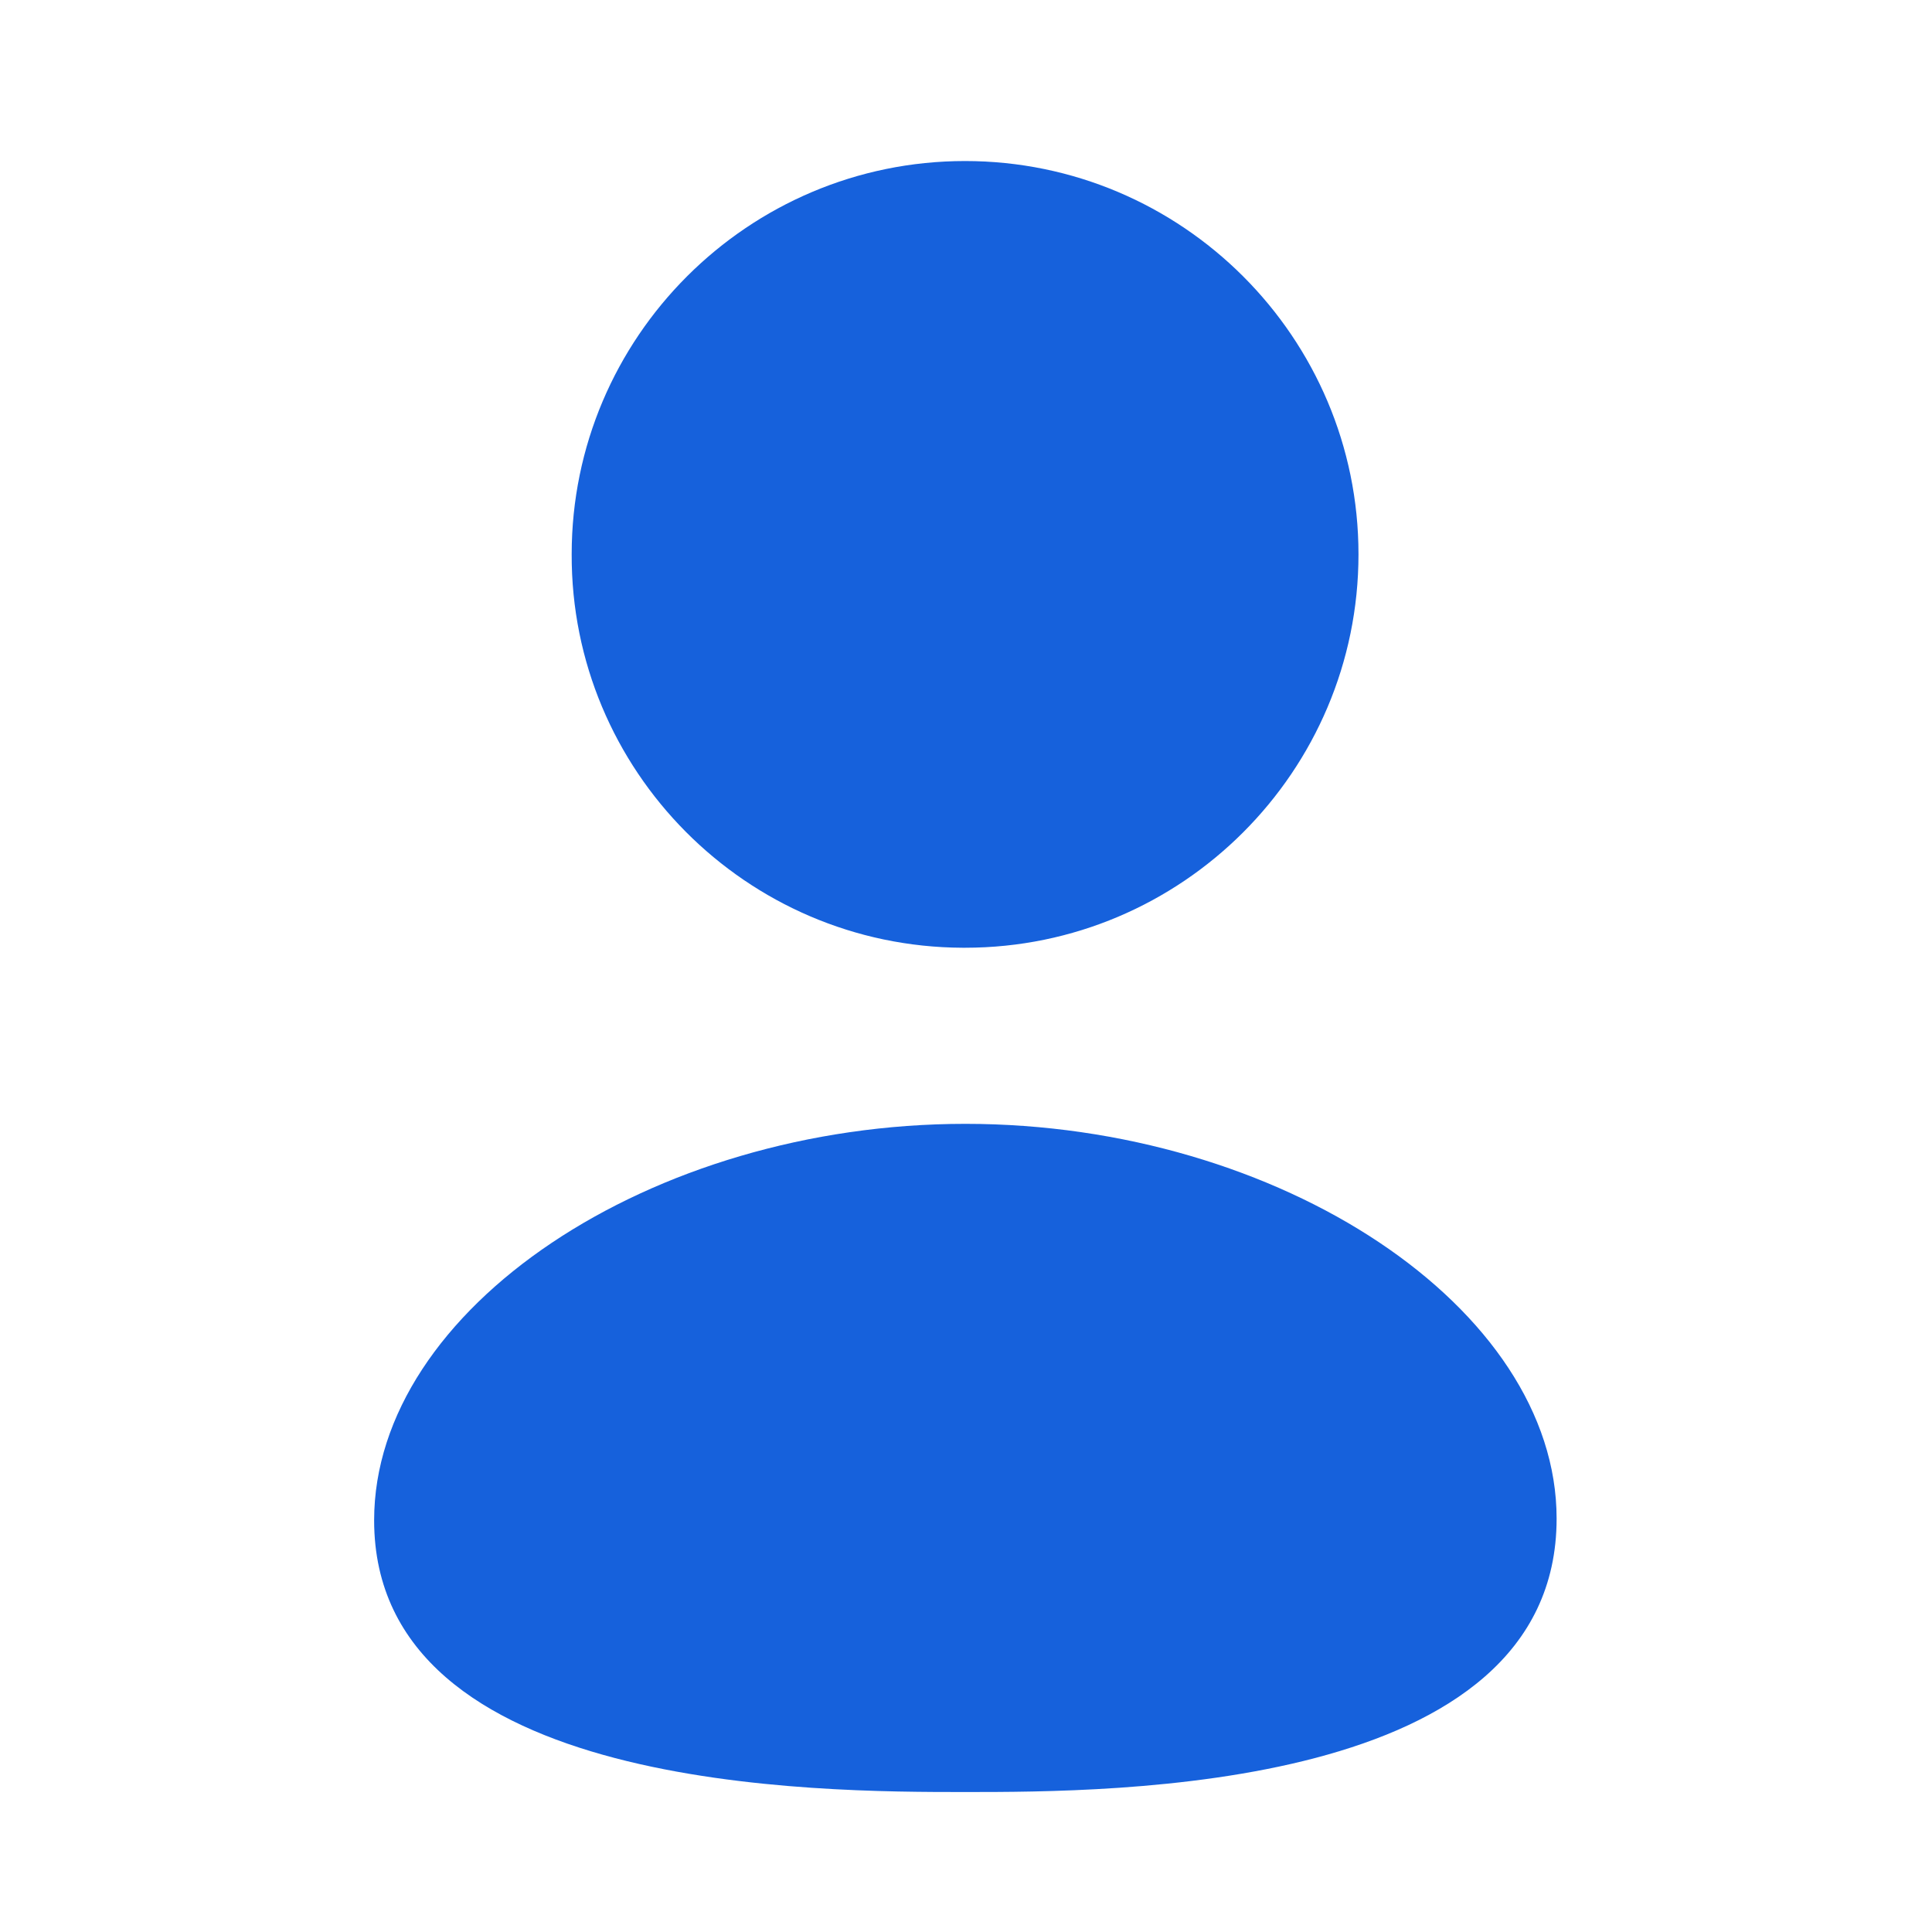
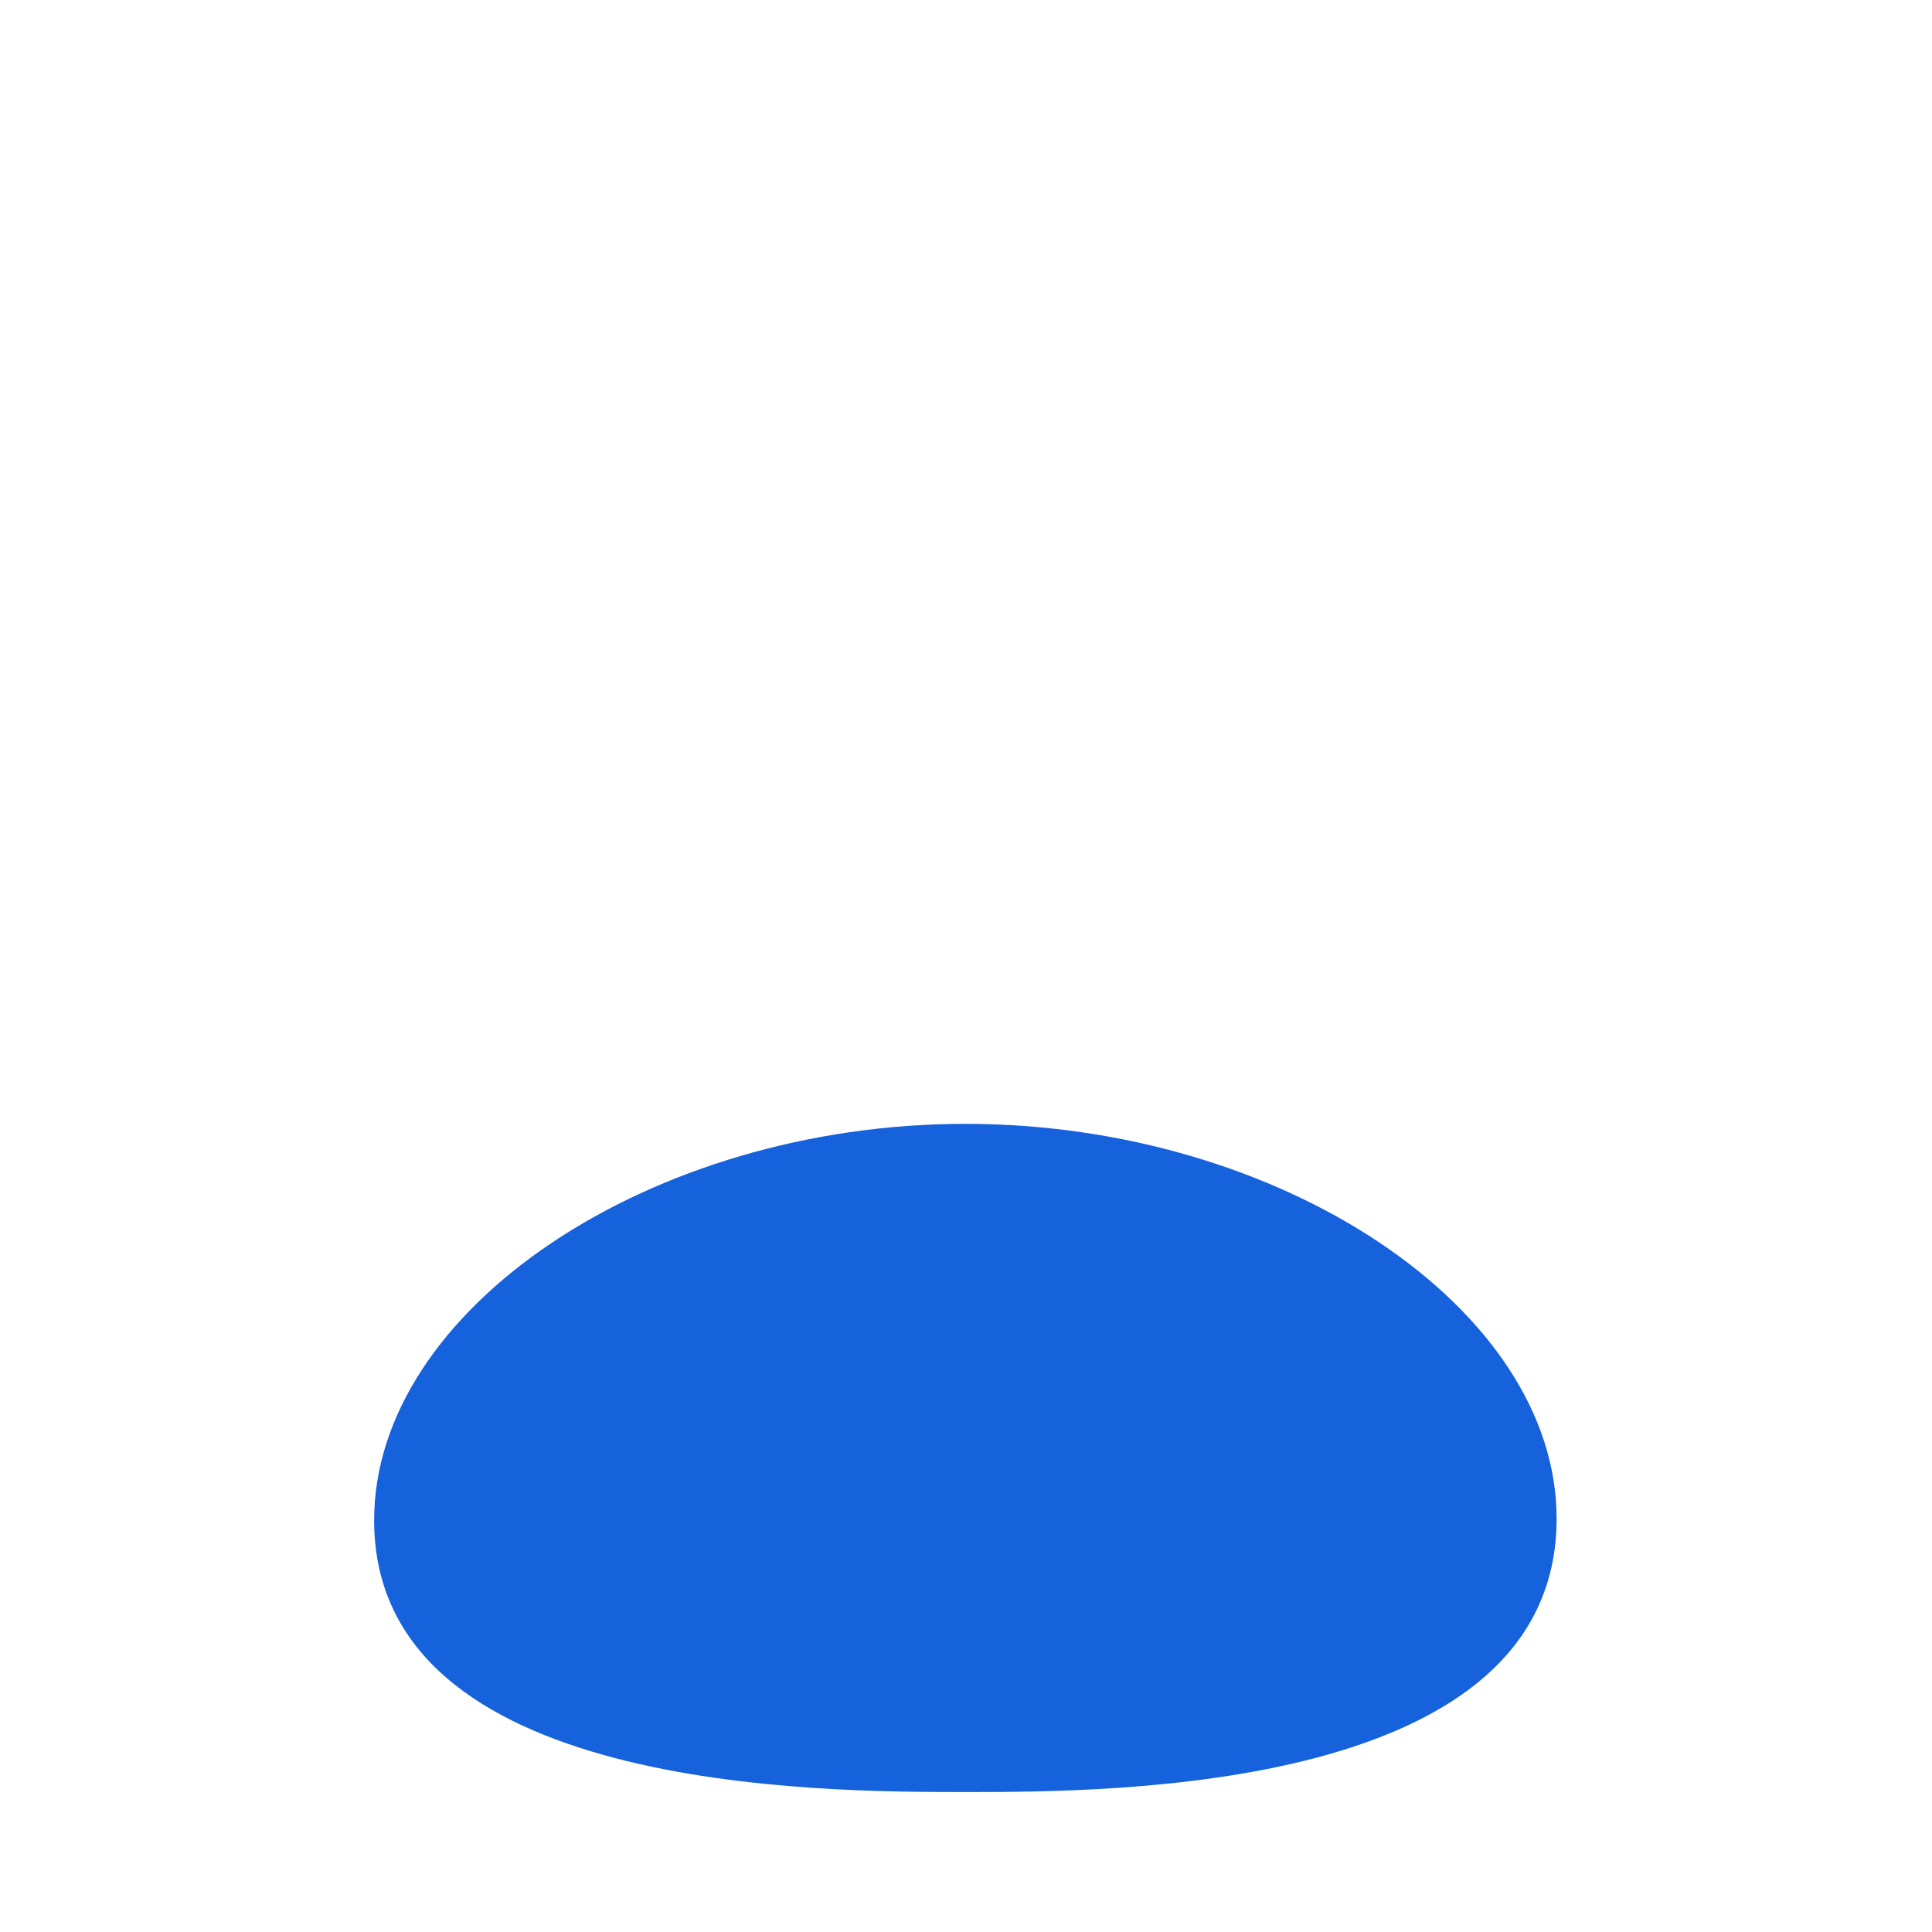
<svg xmlns="http://www.w3.org/2000/svg" width="20" height="20" viewBox="0 0 20 20" fill="none">
  <path fill-rule="evenodd" clip-rule="evenodd" d="M9.994 11.634C6.733 11.634 3.873 13.552 3.873 15.738C3.873 18.551 8.48 18.551 9.994 18.551C11.507 18.551 16.114 18.551 16.114 15.72C16.114 13.543 13.254 11.634 9.994 11.634Z" fill="#1661DC" />
-   <path fill-rule="evenodd" clip-rule="evenodd" d="M9.965 9.811H9.99C12.236 9.811 14.063 7.984 14.063 5.738C14.063 3.493 12.236 1.667 9.99 1.667C7.745 1.667 5.918 3.493 5.918 5.737C5.91 7.975 7.725 9.802 9.965 9.811Z" fill="#1661DC" />
</svg>